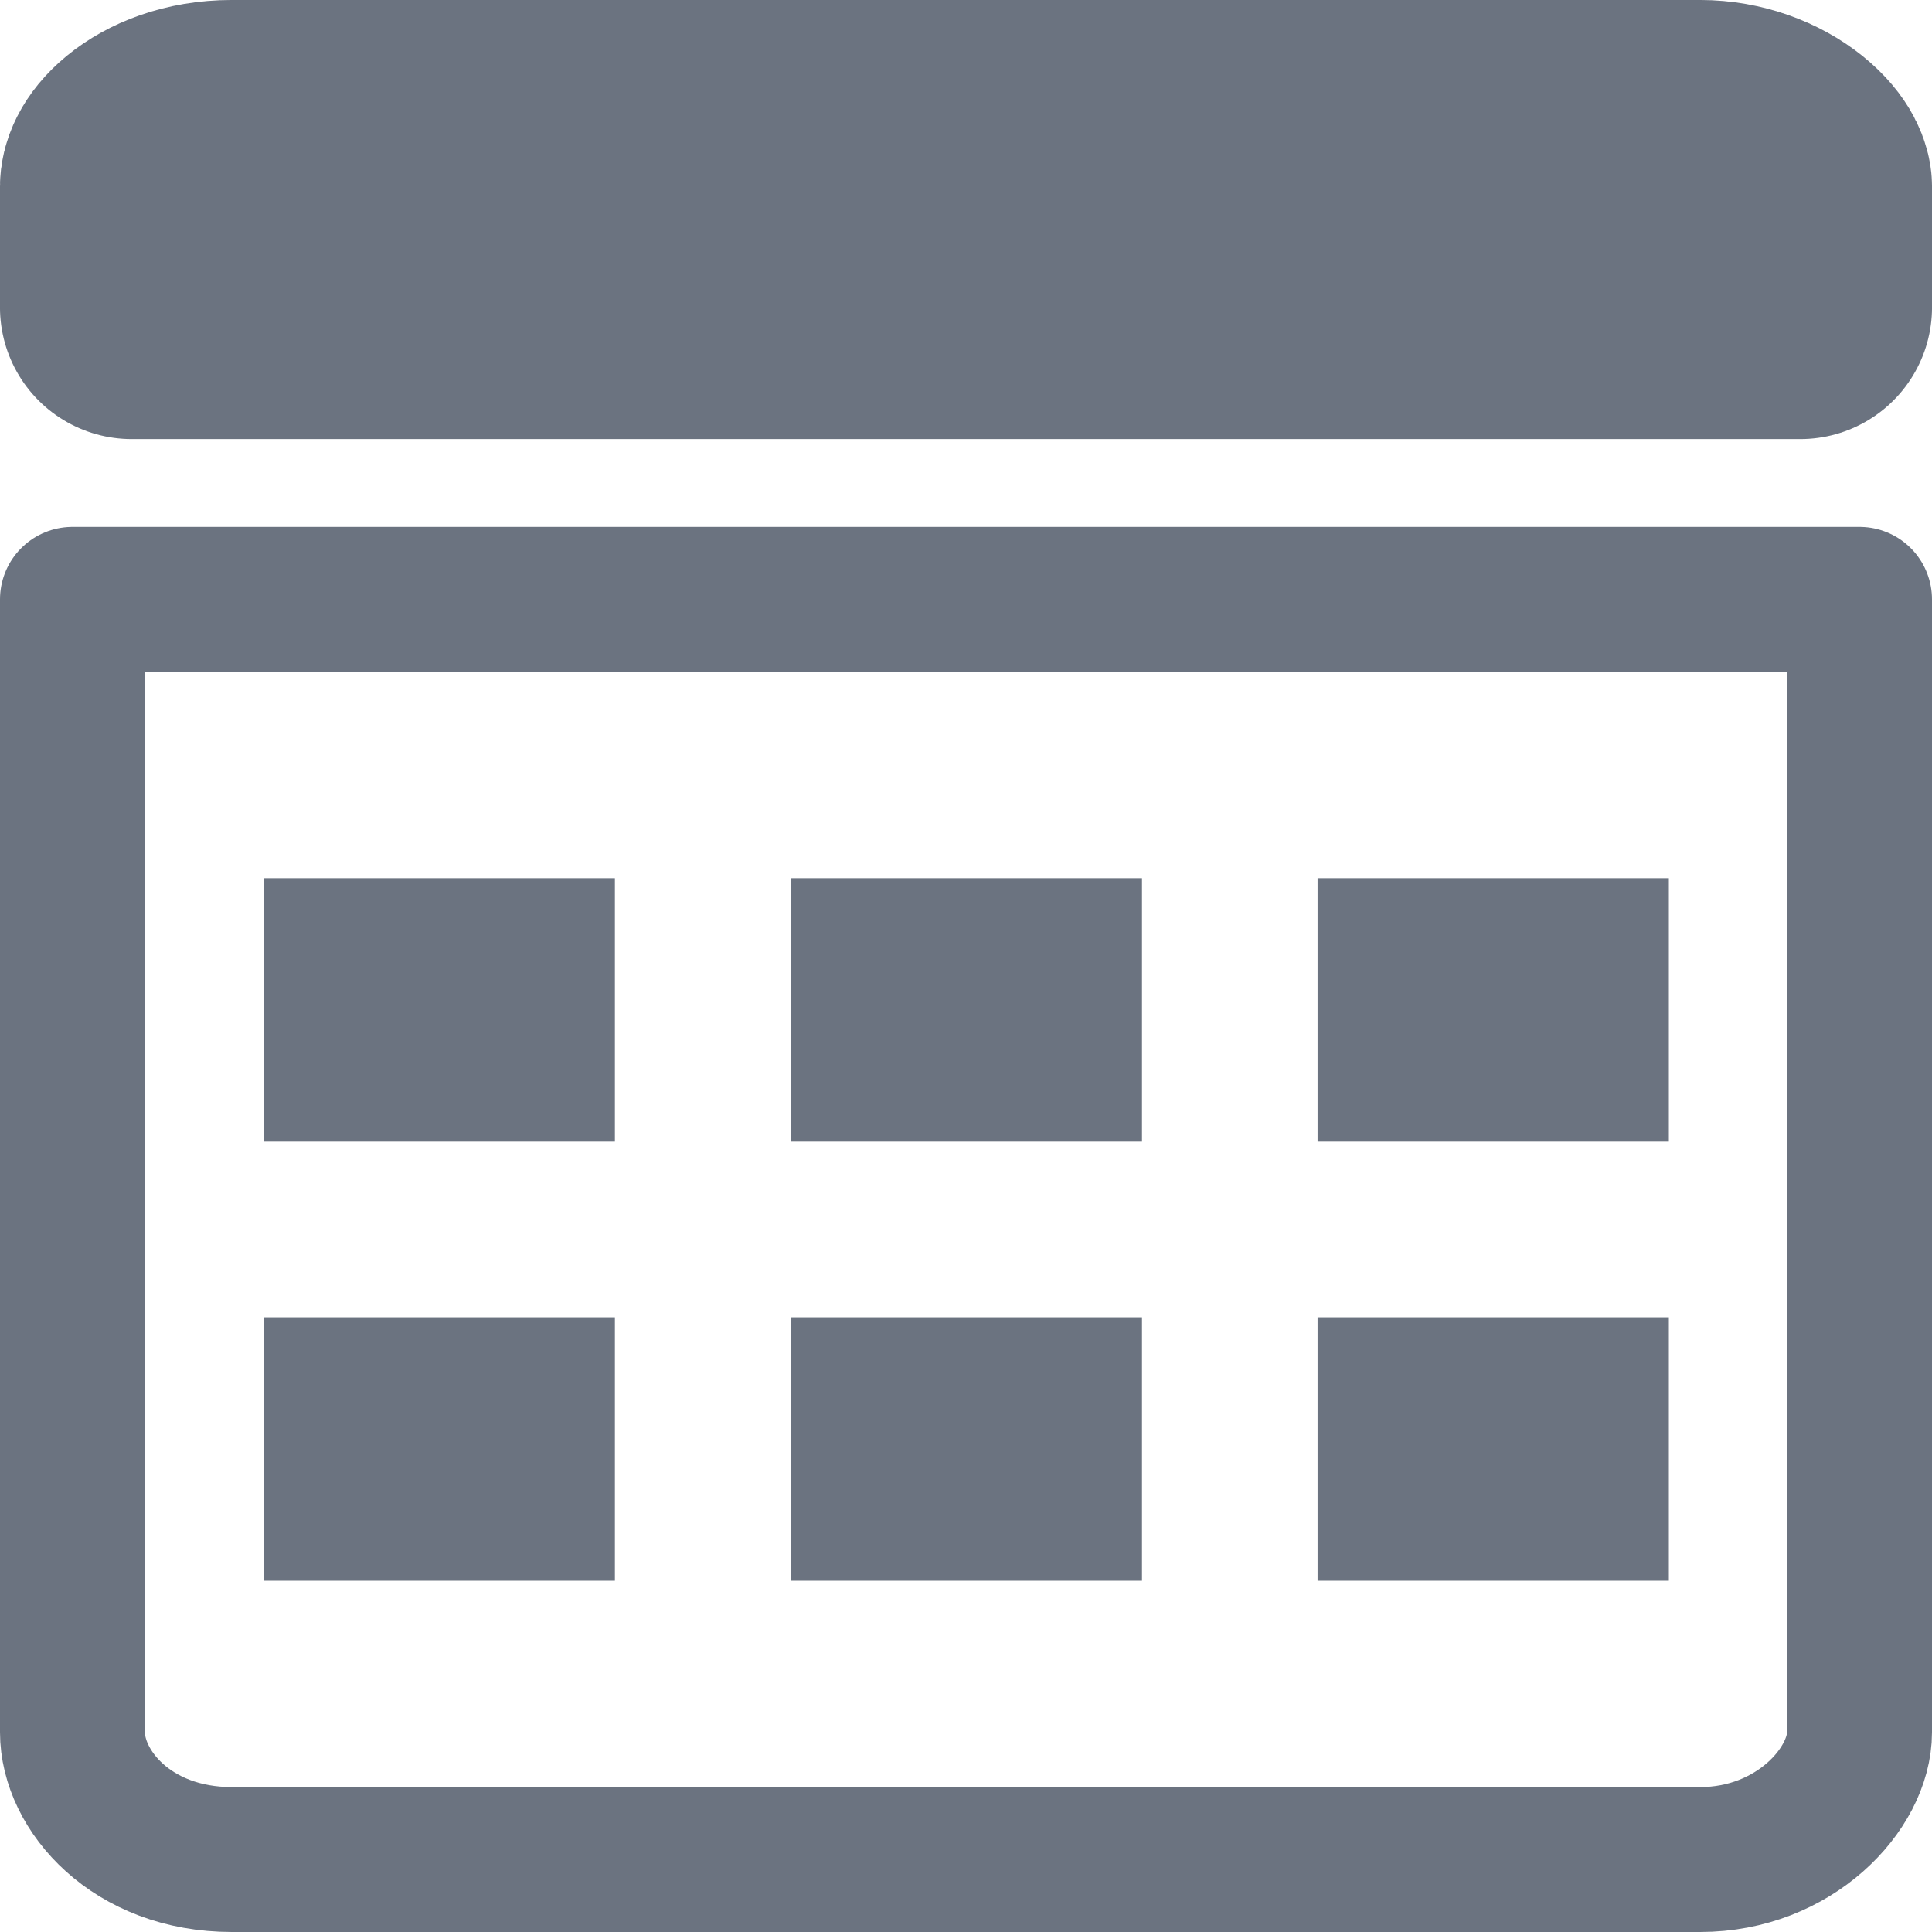
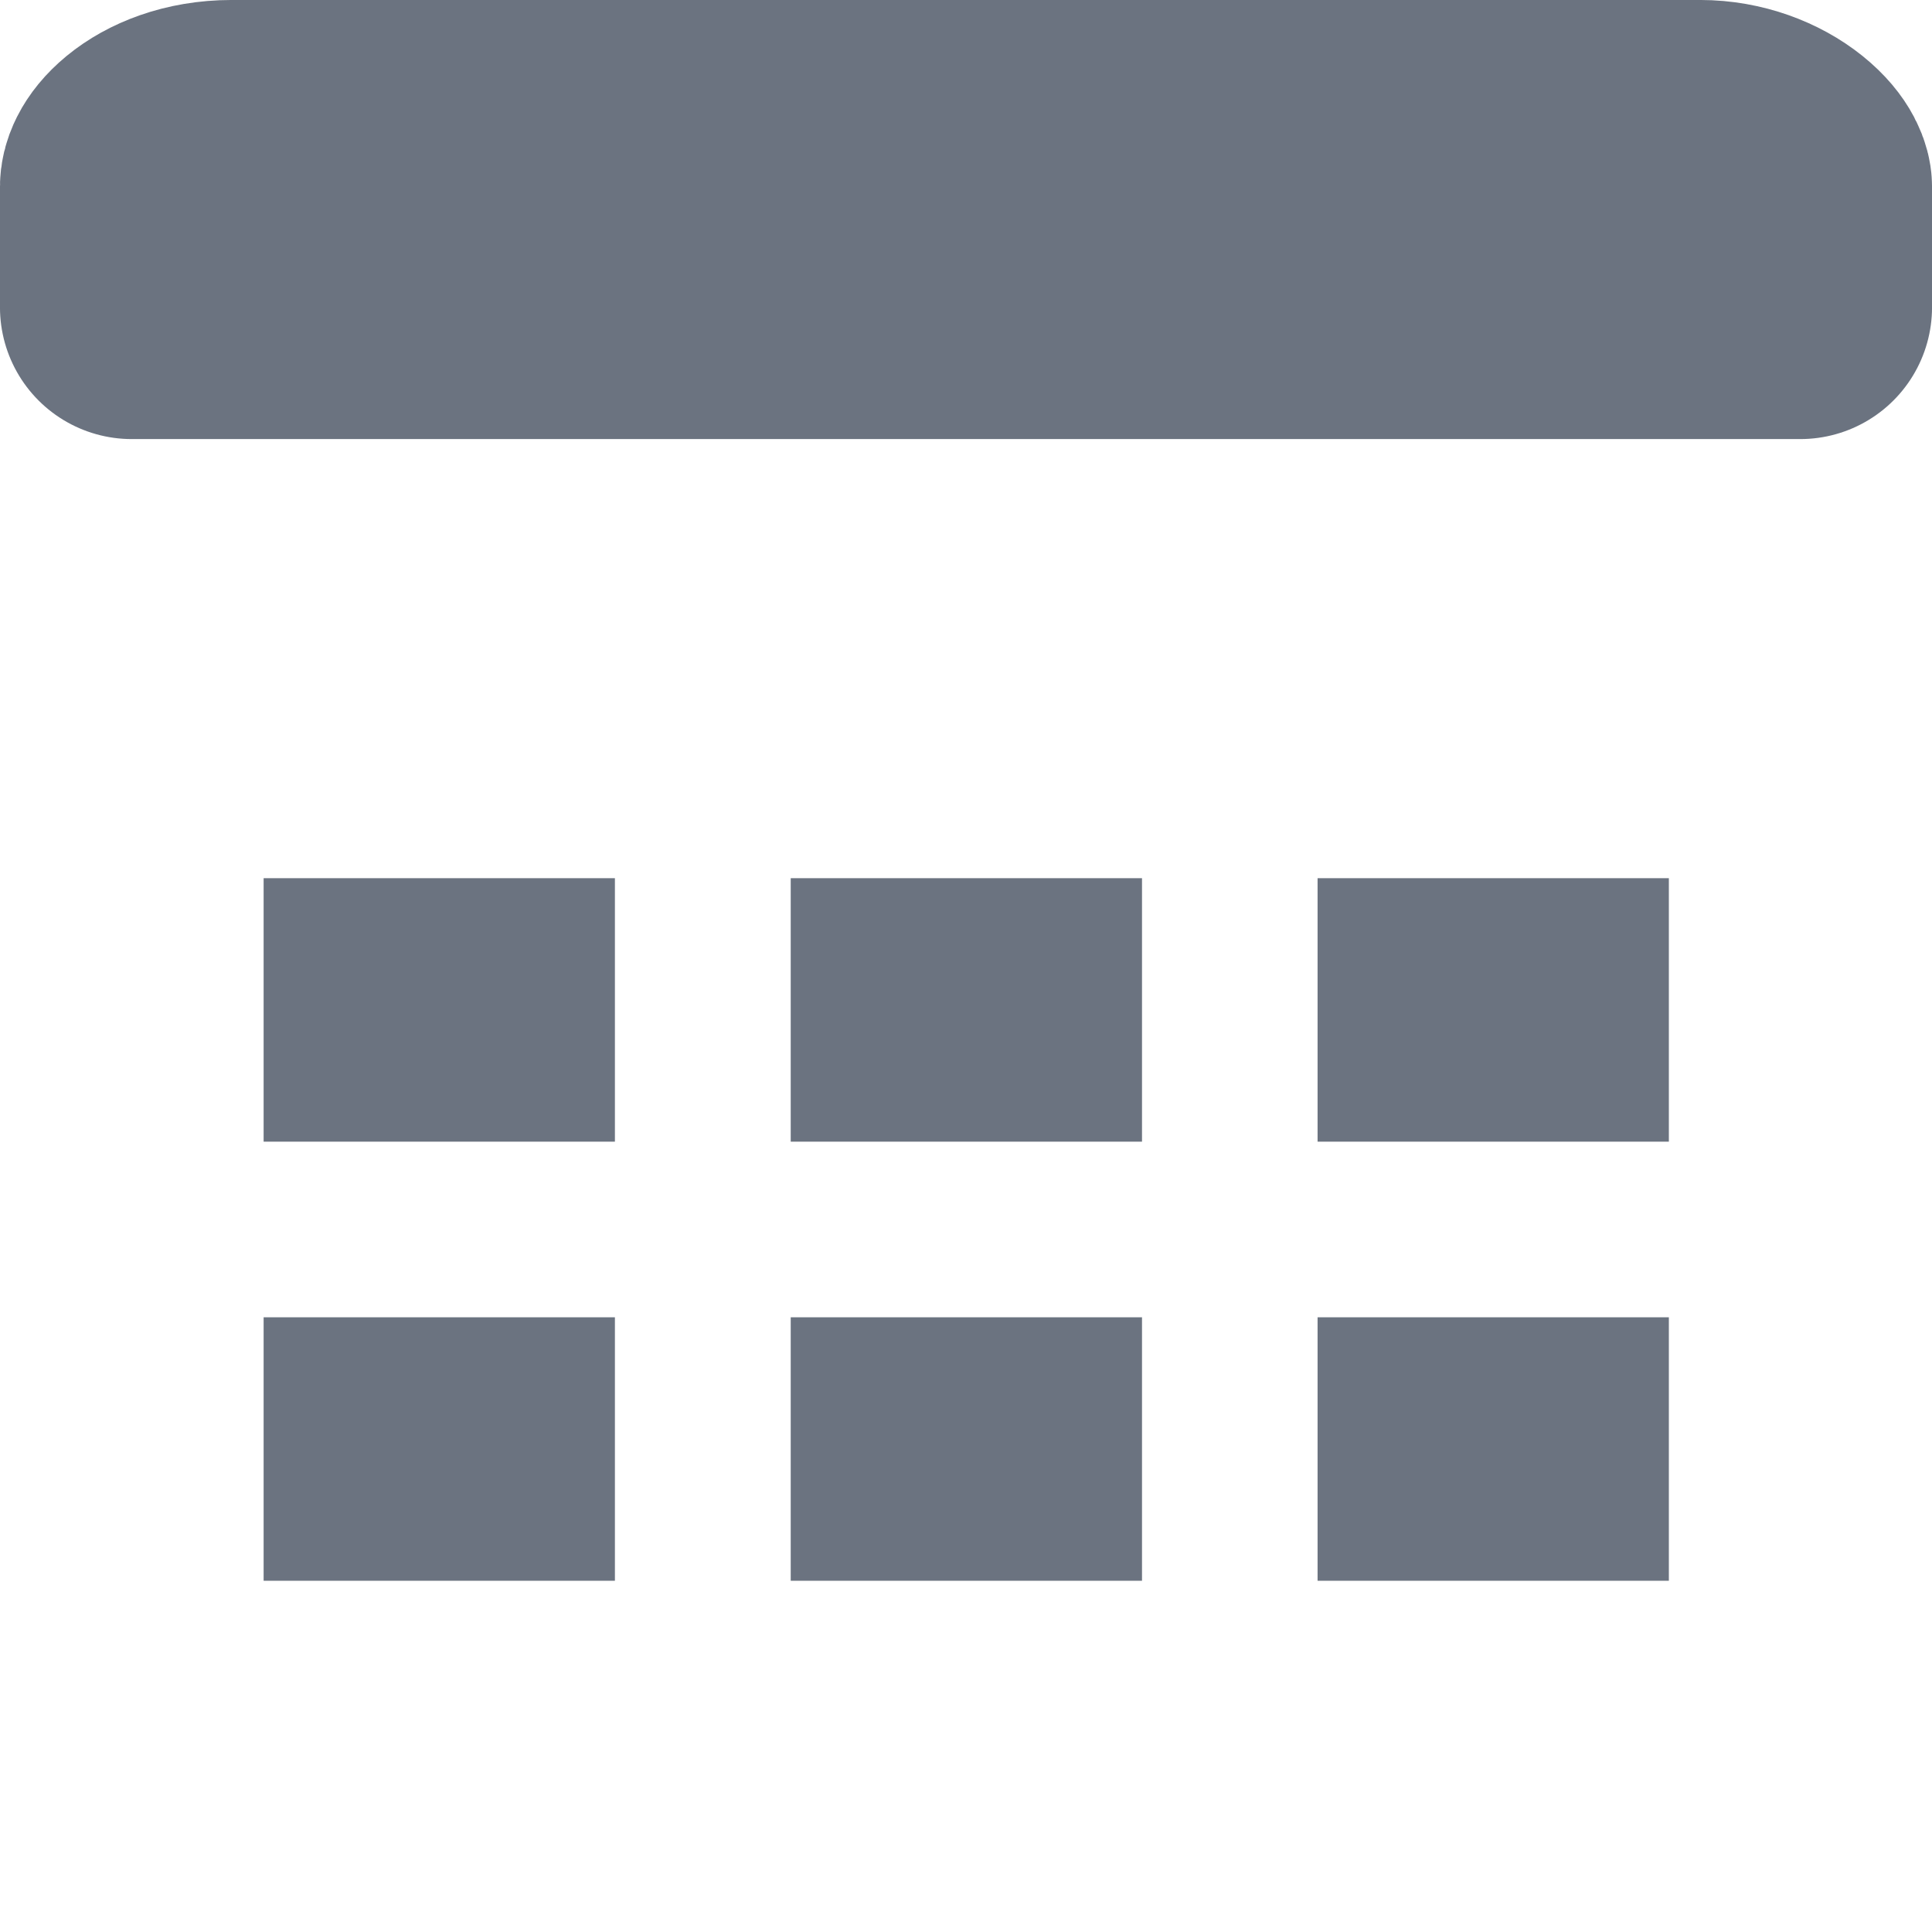
<svg xmlns="http://www.w3.org/2000/svg" width="40" height="40" viewBox="0 0 40 40" fill="none">
-   <path d="M1.5 12.409H38.5V35.864C38.5 37.039 37.149 38.5 35.2 38.5H4.8C2.725 38.5 1.5 37.069 1.5 35.864V12.409Z" stroke="#6B7380" stroke-width="3" stroke-miterlimit="22.9" stroke-linecap="round" stroke-linejoin="round" />
  <rect x="5.458" y="18.182" width="7.273" height="5.455" fill="#6B7380" />
  <rect x="5.458" y="27.273" width="7.273" height="5.455" fill="#6B7380" />
  <rect x="16.371" y="18.182" width="7.273" height="5.455" fill="#6B7380" />
  <rect x="16.371" y="27.273" width="7.273" height="5.455" fill="#6B7380" />
  <rect x="27.279" y="18.182" width="7.273" height="5.455" fill="#6B7380" />
  <rect x="27.279" y="27.273" width="7.273" height="5.455" fill="#6B7380" />
  <path d="M37.273 3.861V6.363H2.727V3.861C2.727 3.789 2.764 3.552 3.113 3.264C3.458 2.98 4.036 2.727 4.8 2.727H35.2C35.857 2.727 36.454 2.964 36.851 3.283C37.261 3.613 37.273 3.857 37.273 3.861Z" stroke="#6B7380" stroke-width="5.455" stroke-miterlimit="22.9" stroke-linecap="round" stroke-linejoin="round" />
</svg>